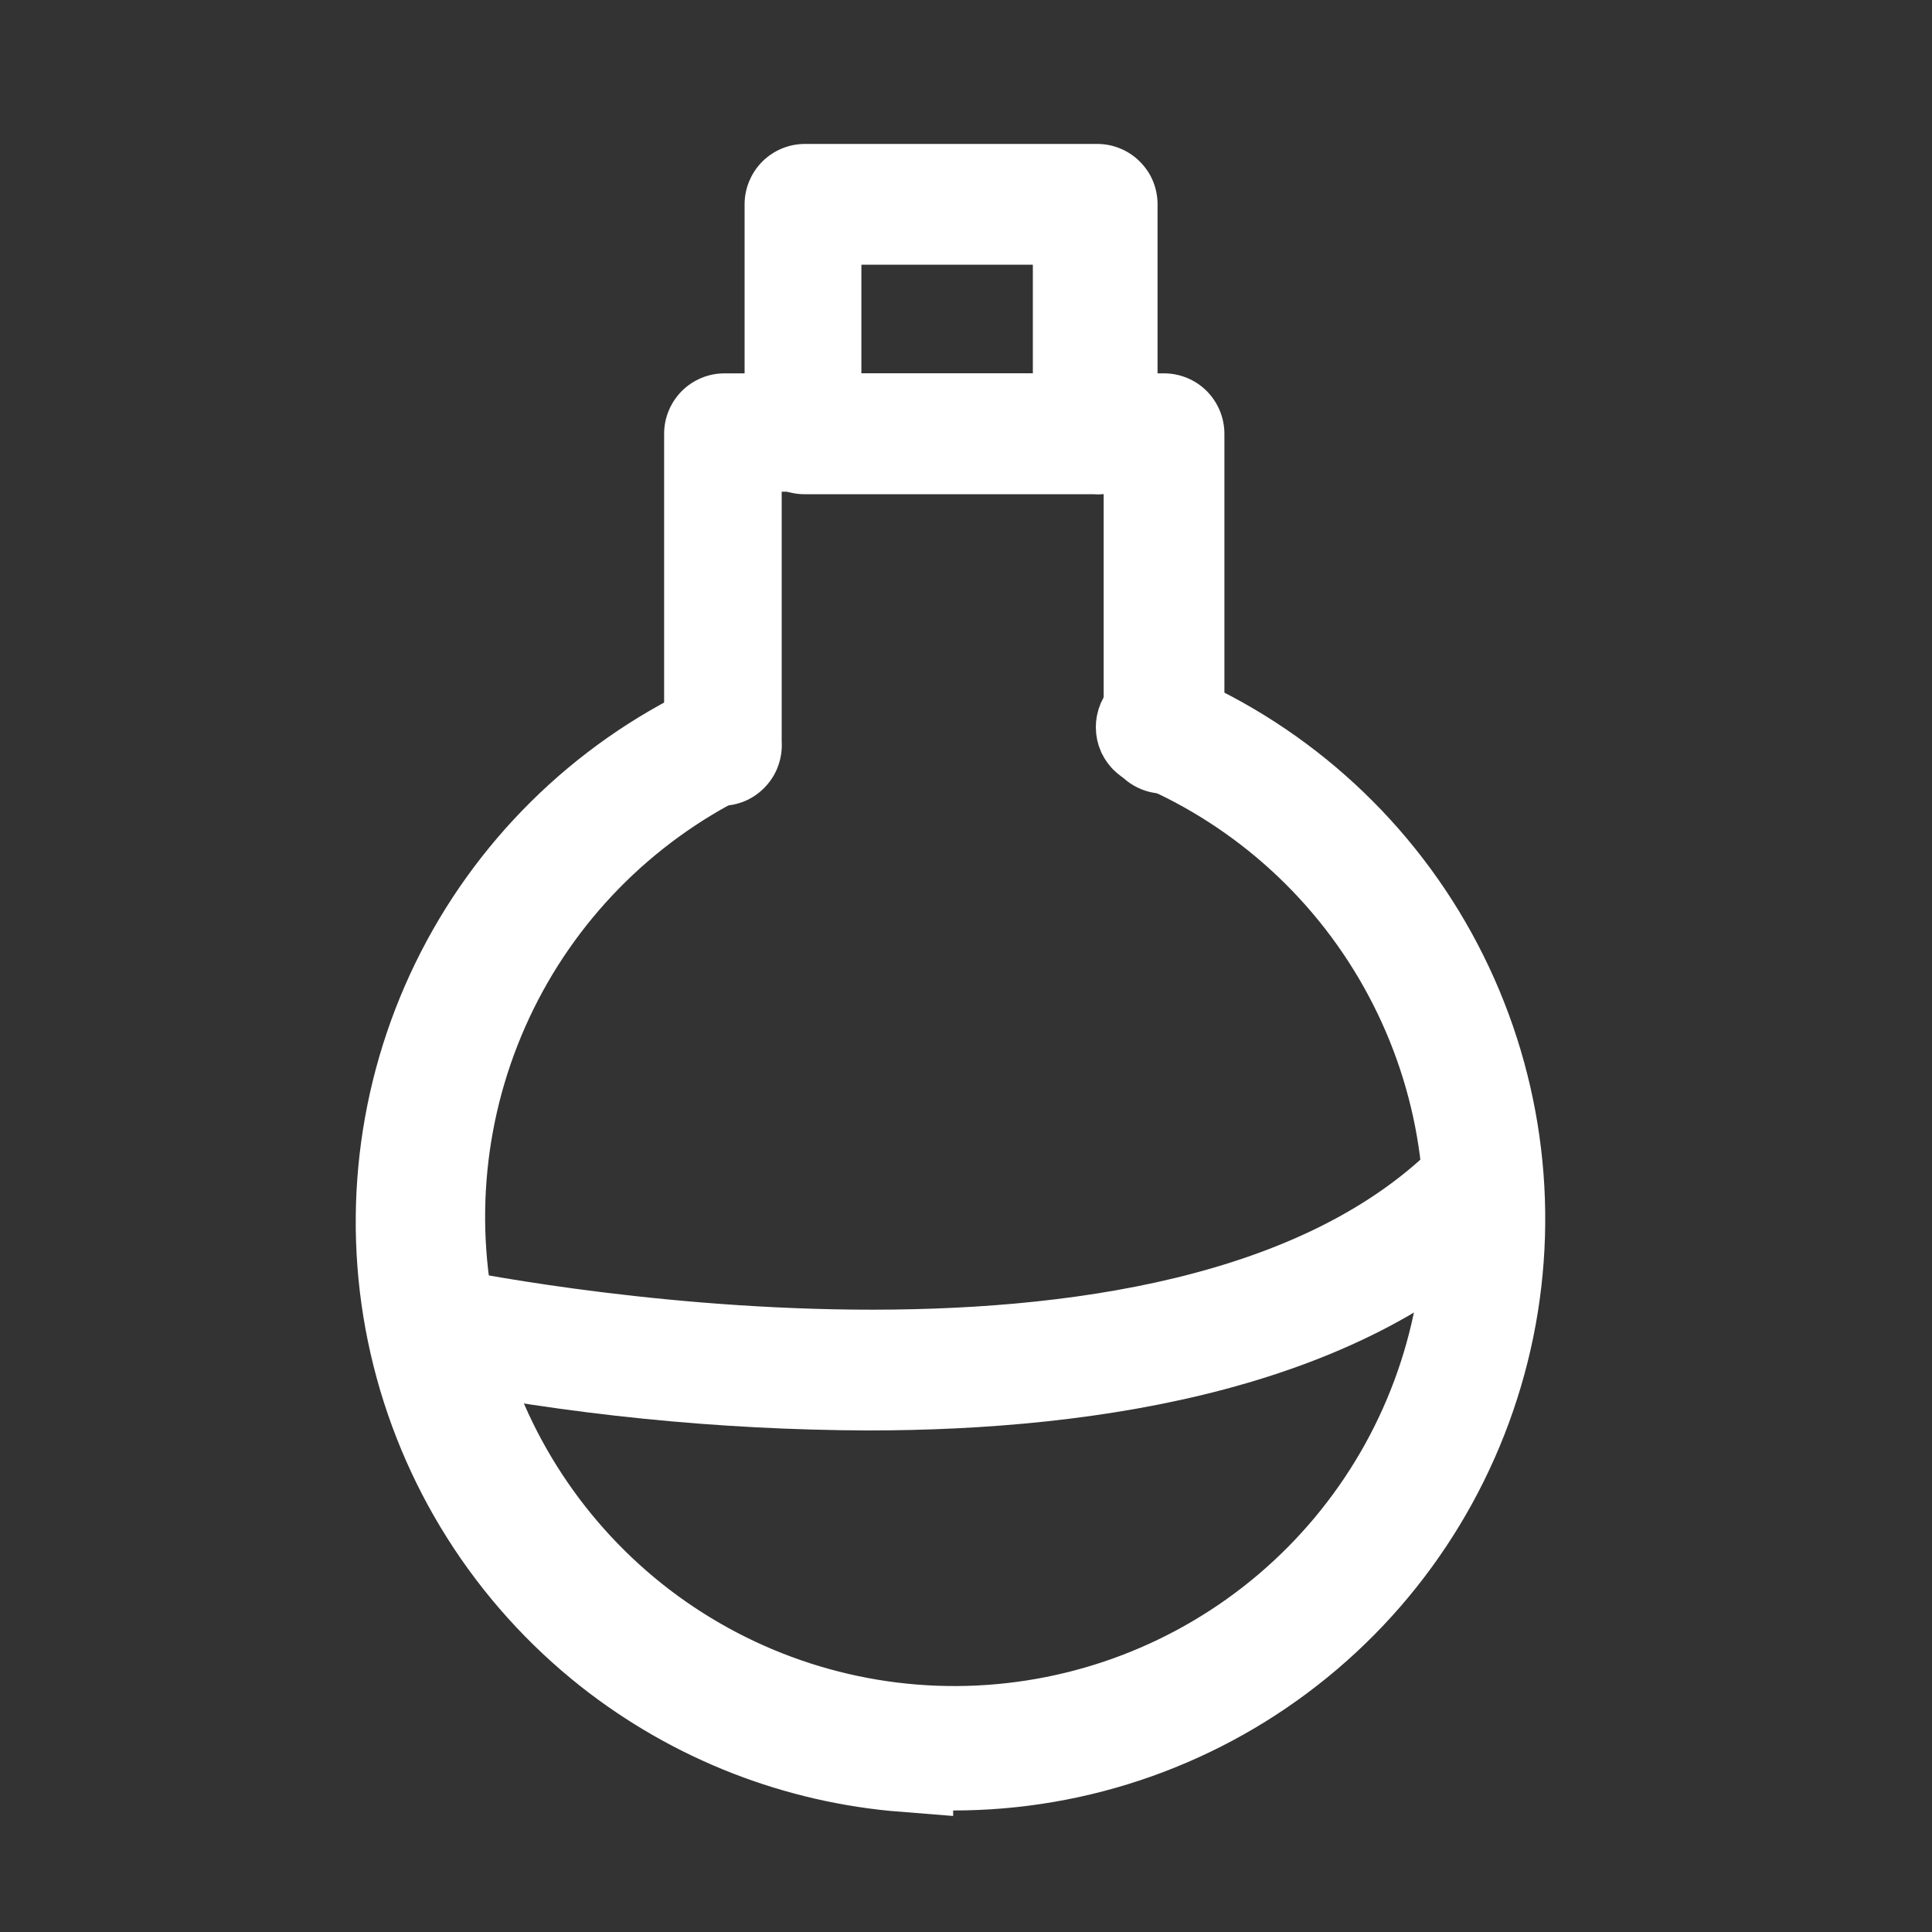
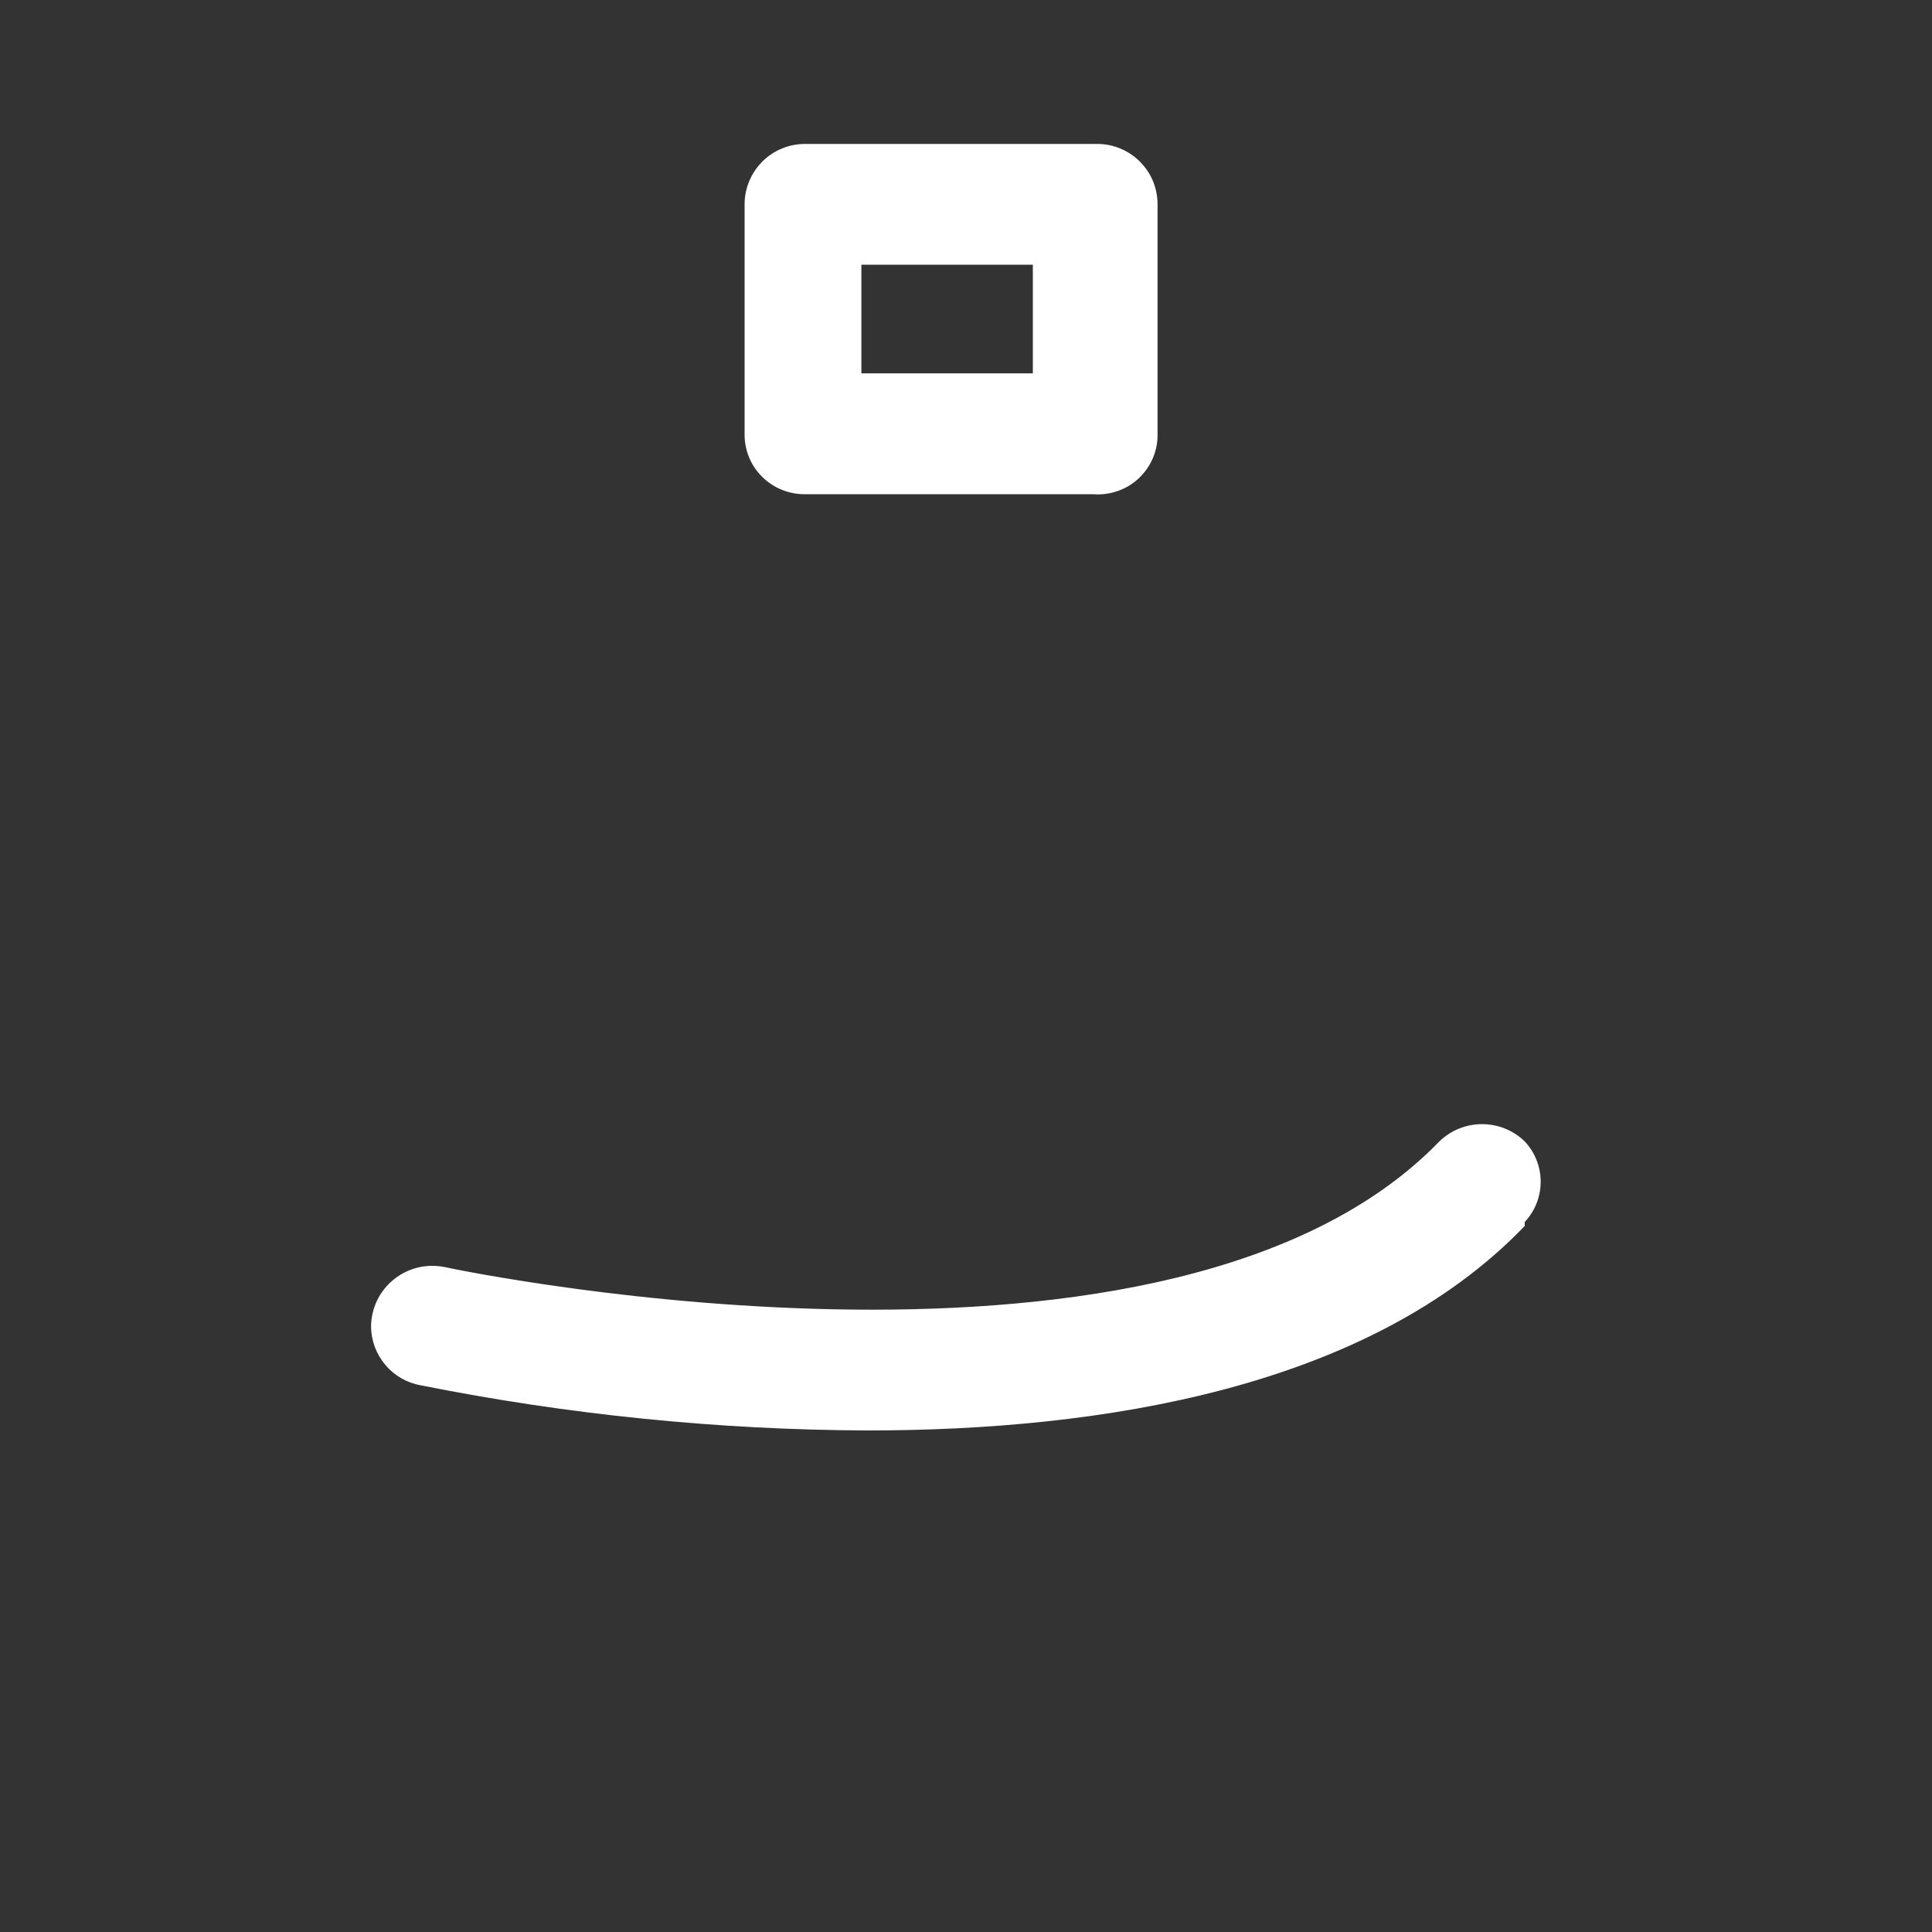
<svg xmlns="http://www.w3.org/2000/svg" width="20" height="20" viewBox="0 0 20 20" fill="none">
  <rect x="0" y="0" width="20" height="20" fill="#333333" stroke="none" />
-   <path d="M9.367 18.242V18.258C8.26 18.171 7.2 17.758 6.322 17.066C5.315 16.27 4.61 15.155 4.324 13.903C4.038 12.652 4.188 11.341 4.75 10.187C5.31 9.037 6.245 8.113 7.401 7.566C7.429 7.555 7.46 7.555 7.488 7.566C7.518 7.577 7.543 7.6 7.557 7.629C7.571 7.658 7.573 7.691 7.563 7.721C7.554 7.75 7.534 7.774 7.509 7.79C6.417 8.329 5.54 9.224 5.025 10.328C4.508 11.437 4.385 12.688 4.677 13.876C4.97 15.064 5.66 16.115 6.632 16.857C7.605 17.598 8.802 17.985 10.024 17.952C11.247 17.919 12.422 17.469 13.353 16.677C14.285 15.884 14.917 14.797 15.145 13.595C15.374 12.394 15.184 11.15 14.608 10.072C14.032 8.993 13.105 8.143 11.979 7.664L11.956 7.654L11.932 7.647C11.915 7.642 11.899 7.633 11.886 7.621C11.873 7.61 11.863 7.596 11.855 7.58C11.848 7.564 11.844 7.546 11.844 7.529C11.844 7.511 11.847 7.494 11.854 7.478C11.861 7.462 11.871 7.447 11.884 7.435C11.897 7.424 11.912 7.415 11.929 7.409C11.945 7.403 11.963 7.401 11.98 7.403C11.998 7.405 12.015 7.41 12.03 7.418L12.054 7.432L12.079 7.442C13.271 7.951 14.252 8.857 14.853 10.005C15.455 11.154 15.642 12.475 15.382 13.745C15.121 15.015 14.431 16.157 13.426 16.976C12.421 17.796 11.164 18.243 9.867 18.242L9.367 18.242Z" fill="white" stroke="white" />
-   <path d="M7.5 8.341C7.417 8.342 7.336 8.326 7.259 8.295C7.183 8.264 7.114 8.218 7.055 8.16C6.997 8.102 6.951 8.032 6.92 7.956C6.889 7.88 6.874 7.798 6.875 7.716V4.49C6.875 4.325 6.941 4.166 7.058 4.048C7.175 3.931 7.334 3.865 7.5 3.865H12.05C12.216 3.865 12.375 3.931 12.492 4.048C12.609 4.166 12.675 4.325 12.675 4.49V7.591C12.675 7.756 12.609 7.915 12.492 8.033C12.375 8.15 12.216 8.216 12.05 8.216C11.884 8.216 11.725 8.15 11.608 8.033C11.491 7.915 11.425 7.756 11.425 7.591V5.09H8.092V7.674C8.097 7.757 8.086 7.84 8.059 7.918C8.033 7.997 7.99 8.069 7.935 8.131C7.88 8.193 7.813 8.244 7.739 8.28C7.664 8.316 7.583 8.336 7.5 8.341V8.341Z" fill="white" />
  <path d="M8.983 14.808C7.43 14.802 5.881 14.645 4.358 14.341C4.214 14.316 4.084 14.242 3.99 14.13C3.895 14.019 3.843 13.879 3.841 13.733C3.842 13.64 3.863 13.547 3.903 13.463C3.944 13.379 4.002 13.305 4.075 13.246C4.147 13.187 4.232 13.145 4.323 13.122C4.413 13.1 4.508 13.098 4.6 13.116C4.908 13.183 12.15 14.658 14.9 11.816C15.019 11.701 15.177 11.637 15.342 11.637C15.507 11.637 15.666 11.701 15.784 11.816C15.89 11.929 15.949 12.078 15.949 12.233C15.949 12.388 15.89 12.537 15.784 12.65V12.691C14.167 14.375 11.392 14.808 8.983 14.808Z" fill="white" />
  <path d="M11.317 5.116H8.333C8.251 5.117 8.169 5.101 8.093 5.07C8.016 5.039 7.947 4.993 7.889 4.935C7.83 4.877 7.784 4.807 7.753 4.731C7.722 4.655 7.707 4.573 7.708 4.49V2.115C7.708 1.95 7.774 1.791 7.891 1.673C8.008 1.556 8.167 1.49 8.333 1.49H11.358C11.441 1.49 11.522 1.506 11.598 1.538C11.674 1.569 11.742 1.615 11.8 1.673C11.858 1.731 11.905 1.8 11.936 1.876C11.967 1.952 11.983 2.033 11.983 2.115V4.49C11.985 4.577 11.968 4.662 11.935 4.741C11.901 4.821 11.851 4.892 11.789 4.951C11.726 5.01 11.652 5.055 11.57 5.083C11.489 5.111 11.403 5.123 11.317 5.116V5.116ZM8.917 3.865H10.692V2.74H8.917V3.865Z" fill="white" />
</svg>